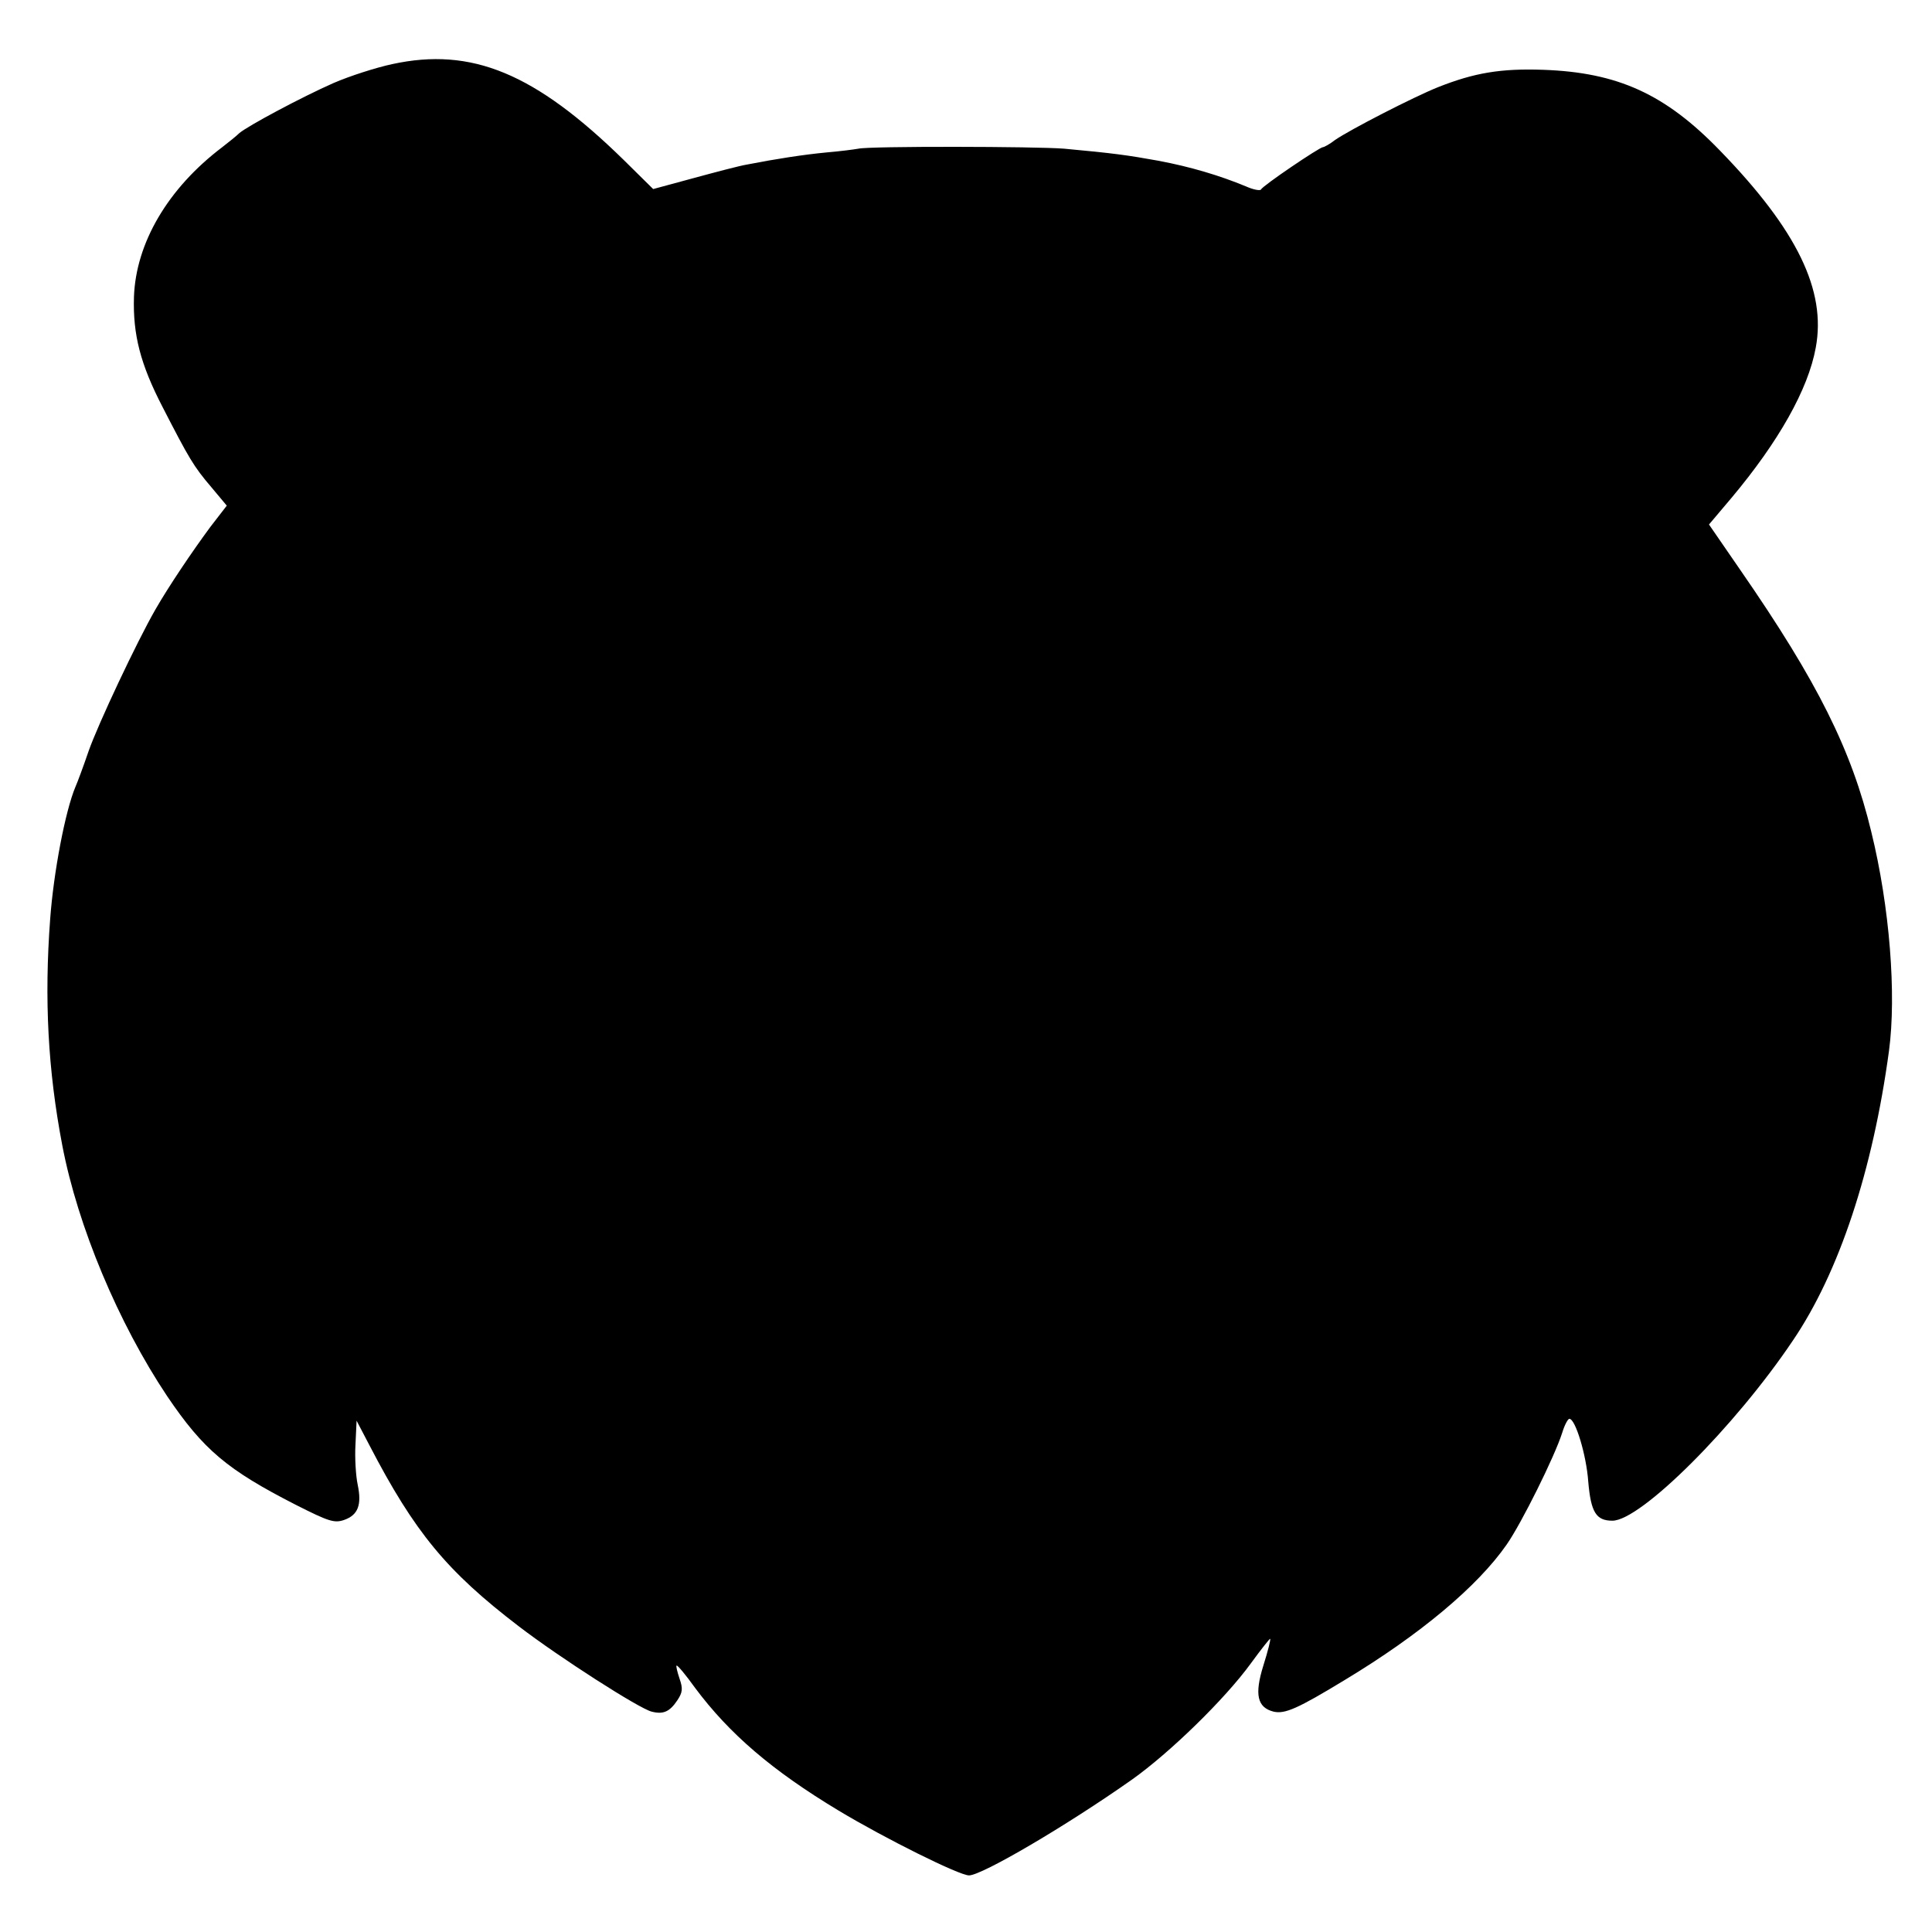
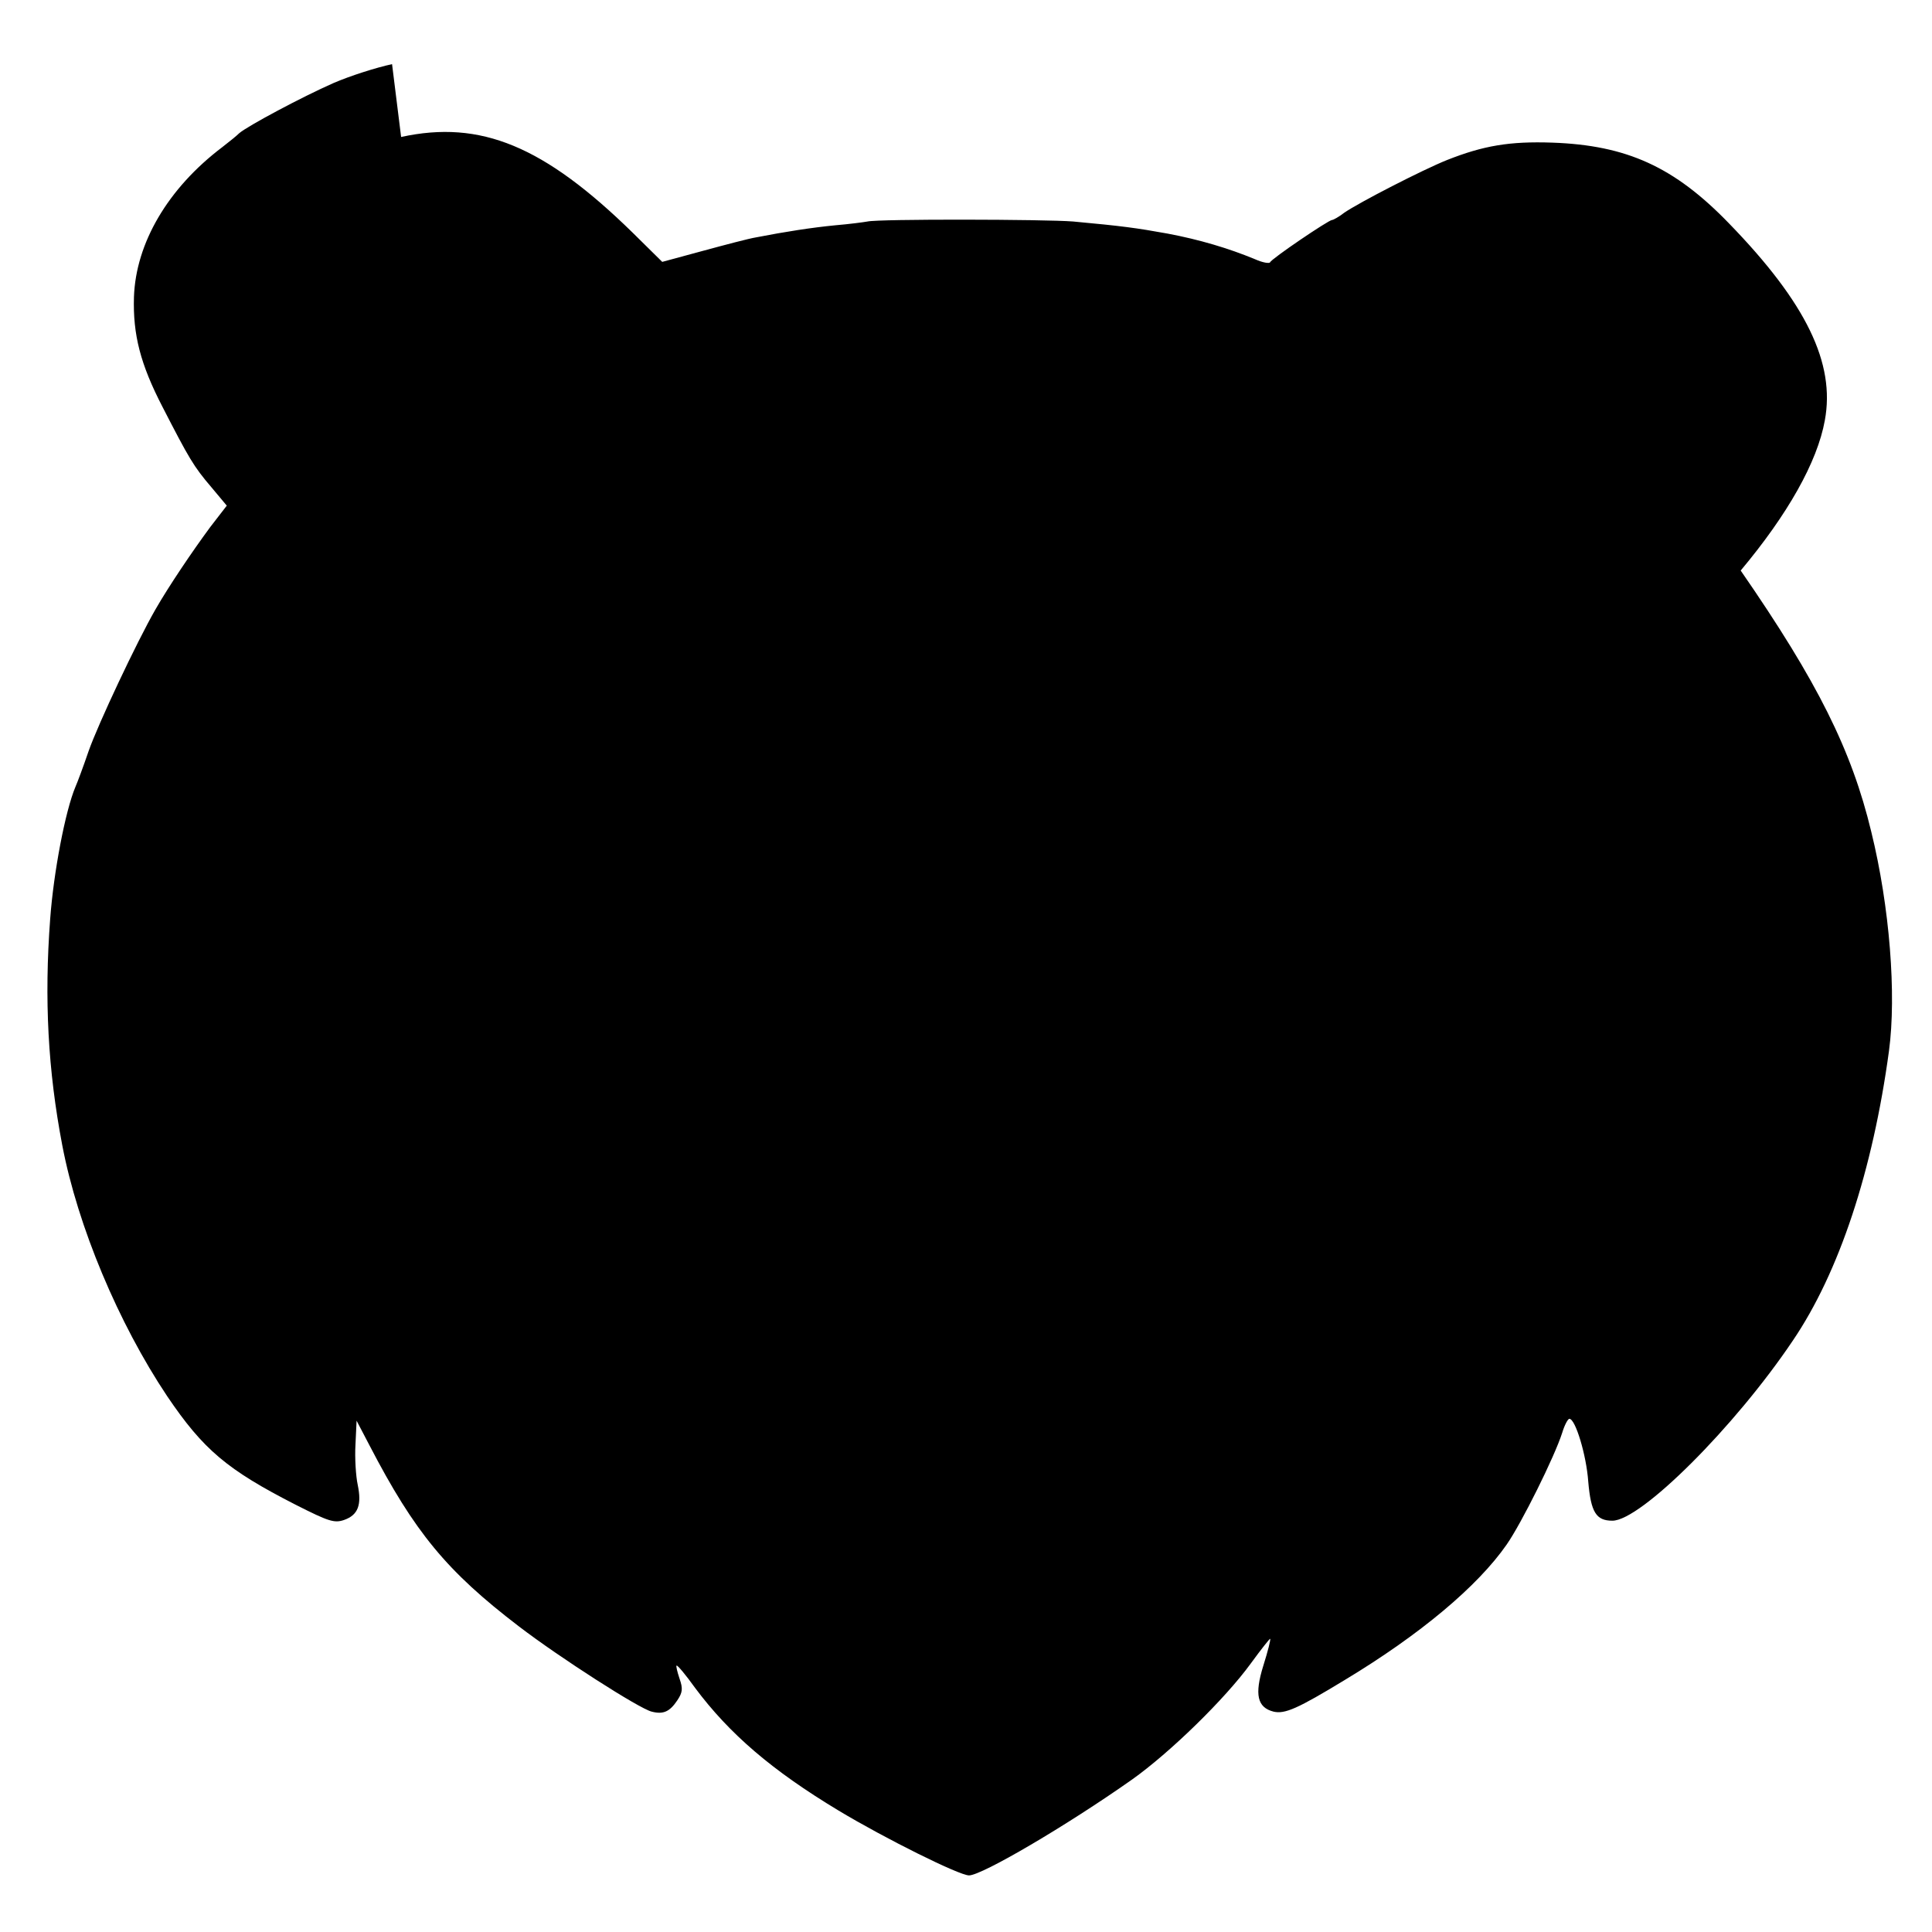
<svg xmlns="http://www.w3.org/2000/svg" version="1.0" width="512pt" height="512pt" viewBox="0 0 512 512" preserveAspectRatio="xMidYMid meet">
  <g transform="translate(0,512) scale(0.1,-0.1)" fill="#000000" stroke="none">
-     <path d="M1039 4950 c-42 -9 -111 -31 -155 -50 -84 -37 -228 -114 -250 -133 -7 -7 -27 -23 -45 -37 -144 -109 -229 -254 -234 -397 -3 -100 17 -178 76 -292 70 -136 82 -157 129 -212 l41 -49 -44 -57 c-48 -65 -110 -157 -145 -218 -50 -87 -152 -304 -177 -375 -14 -41 -30 -84 -35 -95 -27 -64 -58 -227 -67 -350 -16 -213 -6 -401 32 -600 41 -215 149 -472 278 -665 96 -142 159 -195 341 -288 87 -44 102 -49 128 -40 37 13 47 40 36 93 -5 23 -8 71 -6 106 l3 64 34 -65 c120 -231 205 -334 396 -480 107 -82 319 -218 352 -226 31 -8 48 0 68 30 14 21 15 31 6 57 -6 18 -10 34 -8 35 2 2 24 -24 49 -59 91 -122 204 -219 380 -325 123 -74 320 -172 346 -172 34 0 259 132 432 254 100 71 246 213 315 308 27 37 50 66 51 65 2 -1 -6 -33 -18 -71 -24 -77 -16 -111 27 -122 30 -7 64 8 189 84 199 120 352 248 429 359 39 56 127 233 147 296 6 20 15 37 19 37 16 0 45 -96 50 -166 7 -82 21 -104 64 -104 75 0 324 248 478 477 123 181 212 451 255 768 20 149 2 382 -47 581 -52 216 -142 397 -346 692 l-84 122 60 71 c124 148 203 287 223 398 28 151 -49 311 -254 522 -145 150 -271 207 -468 214 -113 4 -183 -8 -279 -46 -65 -26 -234 -113 -273 -140 -14 -11 -29 -19 -32 -19 -9 0 -161 -103 -164 -112 -2 -4 -20 -1 -40 8 -70 29 -147 52 -232 68 -83 15 -120 20 -250 32 -75 6 -515 7 -545 0 -11 -2 -49 -7 -85 -10 -62 -6 -133 -17 -210 -32 -19 -3 -83 -20 -142 -36 l-107 -29 -78 77 c-235 230 -403 300 -614 254z" />
+     <path d="M1039 4950 c-42 -9 -111 -31 -155 -50 -84 -37 -228 -114 -250 -133 -7 -7 -27 -23 -45 -37 -144 -109 -229 -254 -234 -397 -3 -100 17 -178 76 -292 70 -136 82 -157 129 -212 l41 -49 -44 -57 c-48 -65 -110 -157 -145 -218 -50 -87 -152 -304 -177 -375 -14 -41 -30 -84 -35 -95 -27 -64 -58 -227 -67 -350 -16 -213 -6 -401 32 -600 41 -215 149 -472 278 -665 96 -142 159 -195 341 -288 87 -44 102 -49 128 -40 37 13 47 40 36 93 -5 23 -8 71 -6 106 l3 64 34 -65 c120 -231 205 -334 396 -480 107 -82 319 -218 352 -226 31 -8 48 0 68 30 14 21 15 31 6 57 -6 18 -10 34 -8 35 2 2 24 -24 49 -59 91 -122 204 -219 380 -325 123 -74 320 -172 346 -172 34 0 259 132 432 254 100 71 246 213 315 308 27 37 50 66 51 65 2 -1 -6 -33 -18 -71 -24 -77 -16 -111 27 -122 30 -7 64 8 189 84 199 120 352 248 429 359 39 56 127 233 147 296 6 20 15 37 19 37 16 0 45 -96 50 -166 7 -82 21 -104 64 -104 75 0 324 248 478 477 123 181 212 451 255 768 20 149 2 382 -47 581 -52 216 -142 397 -346 692 c124 148 203 287 223 398 28 151 -49 311 -254 522 -145 150 -271 207 -468 214 -113 4 -183 -8 -279 -46 -65 -26 -234 -113 -273 -140 -14 -11 -29 -19 -32 -19 -9 0 -161 -103 -164 -112 -2 -4 -20 -1 -40 8 -70 29 -147 52 -232 68 -83 15 -120 20 -250 32 -75 6 -515 7 -545 0 -11 -2 -49 -7 -85 -10 -62 -6 -133 -17 -210 -32 -19 -3 -83 -20 -142 -36 l-107 -29 -78 77 c-235 230 -403 300 -614 254z" />
  </g>
</svg>